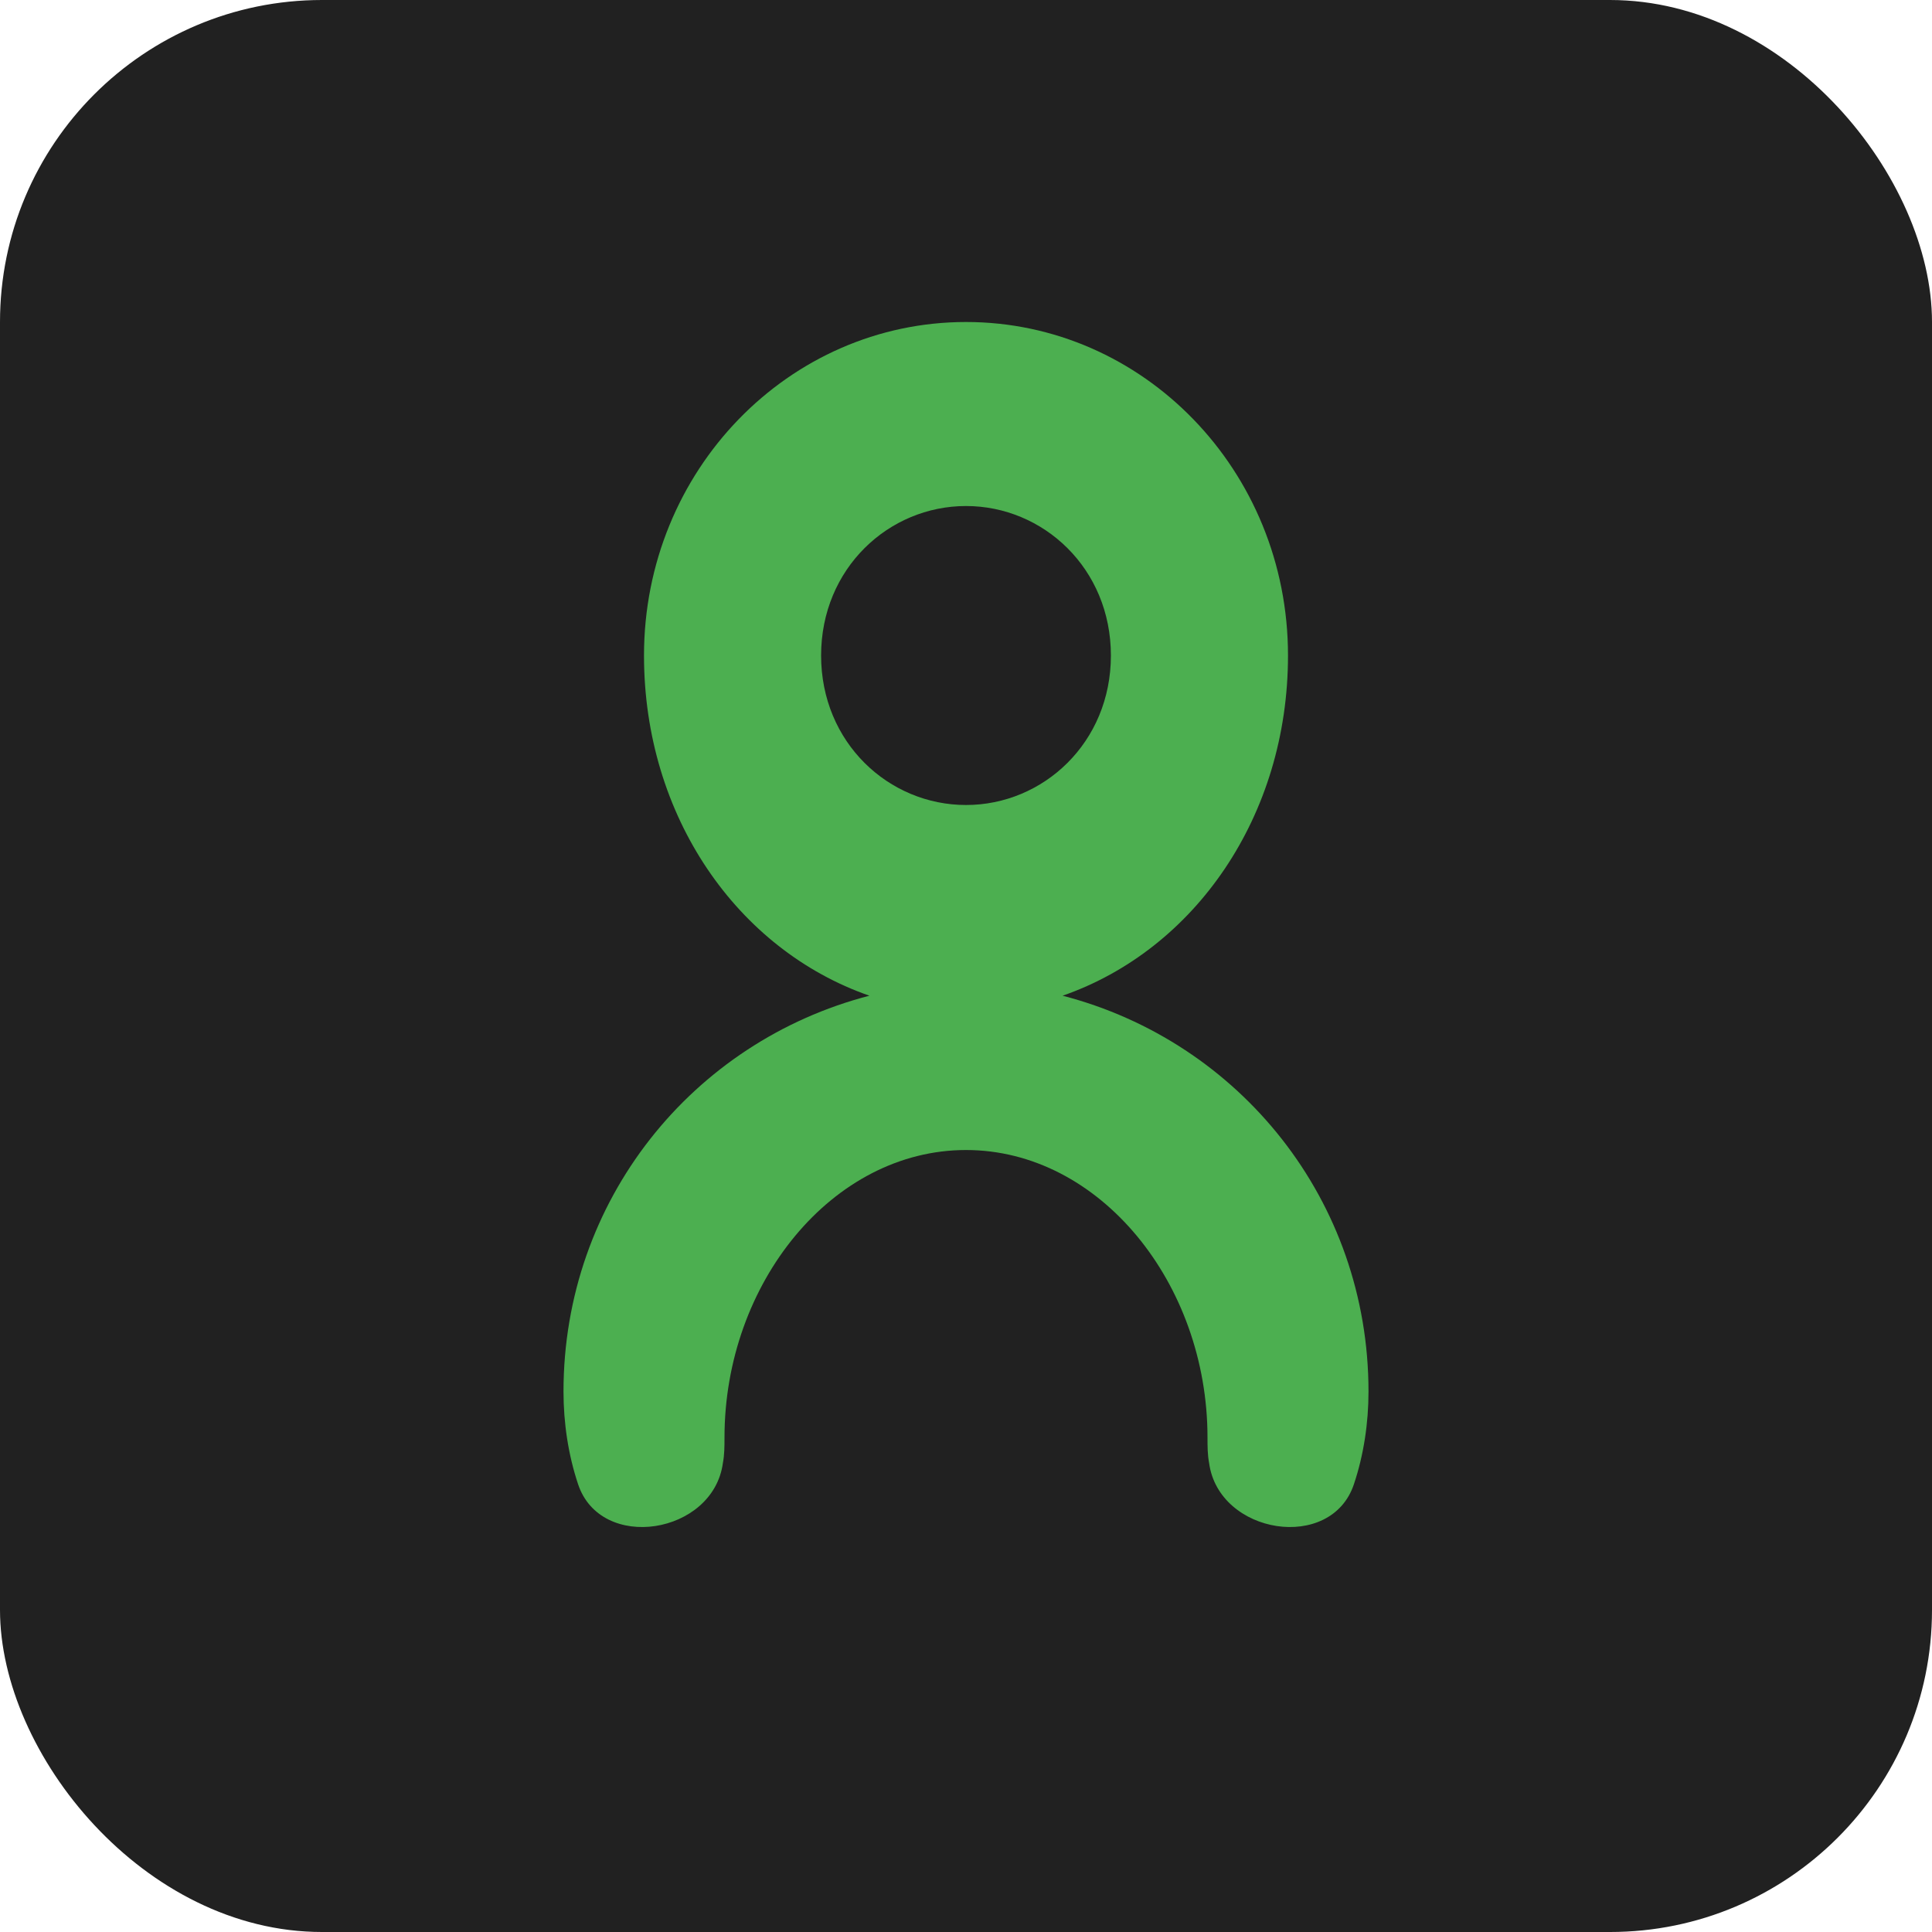
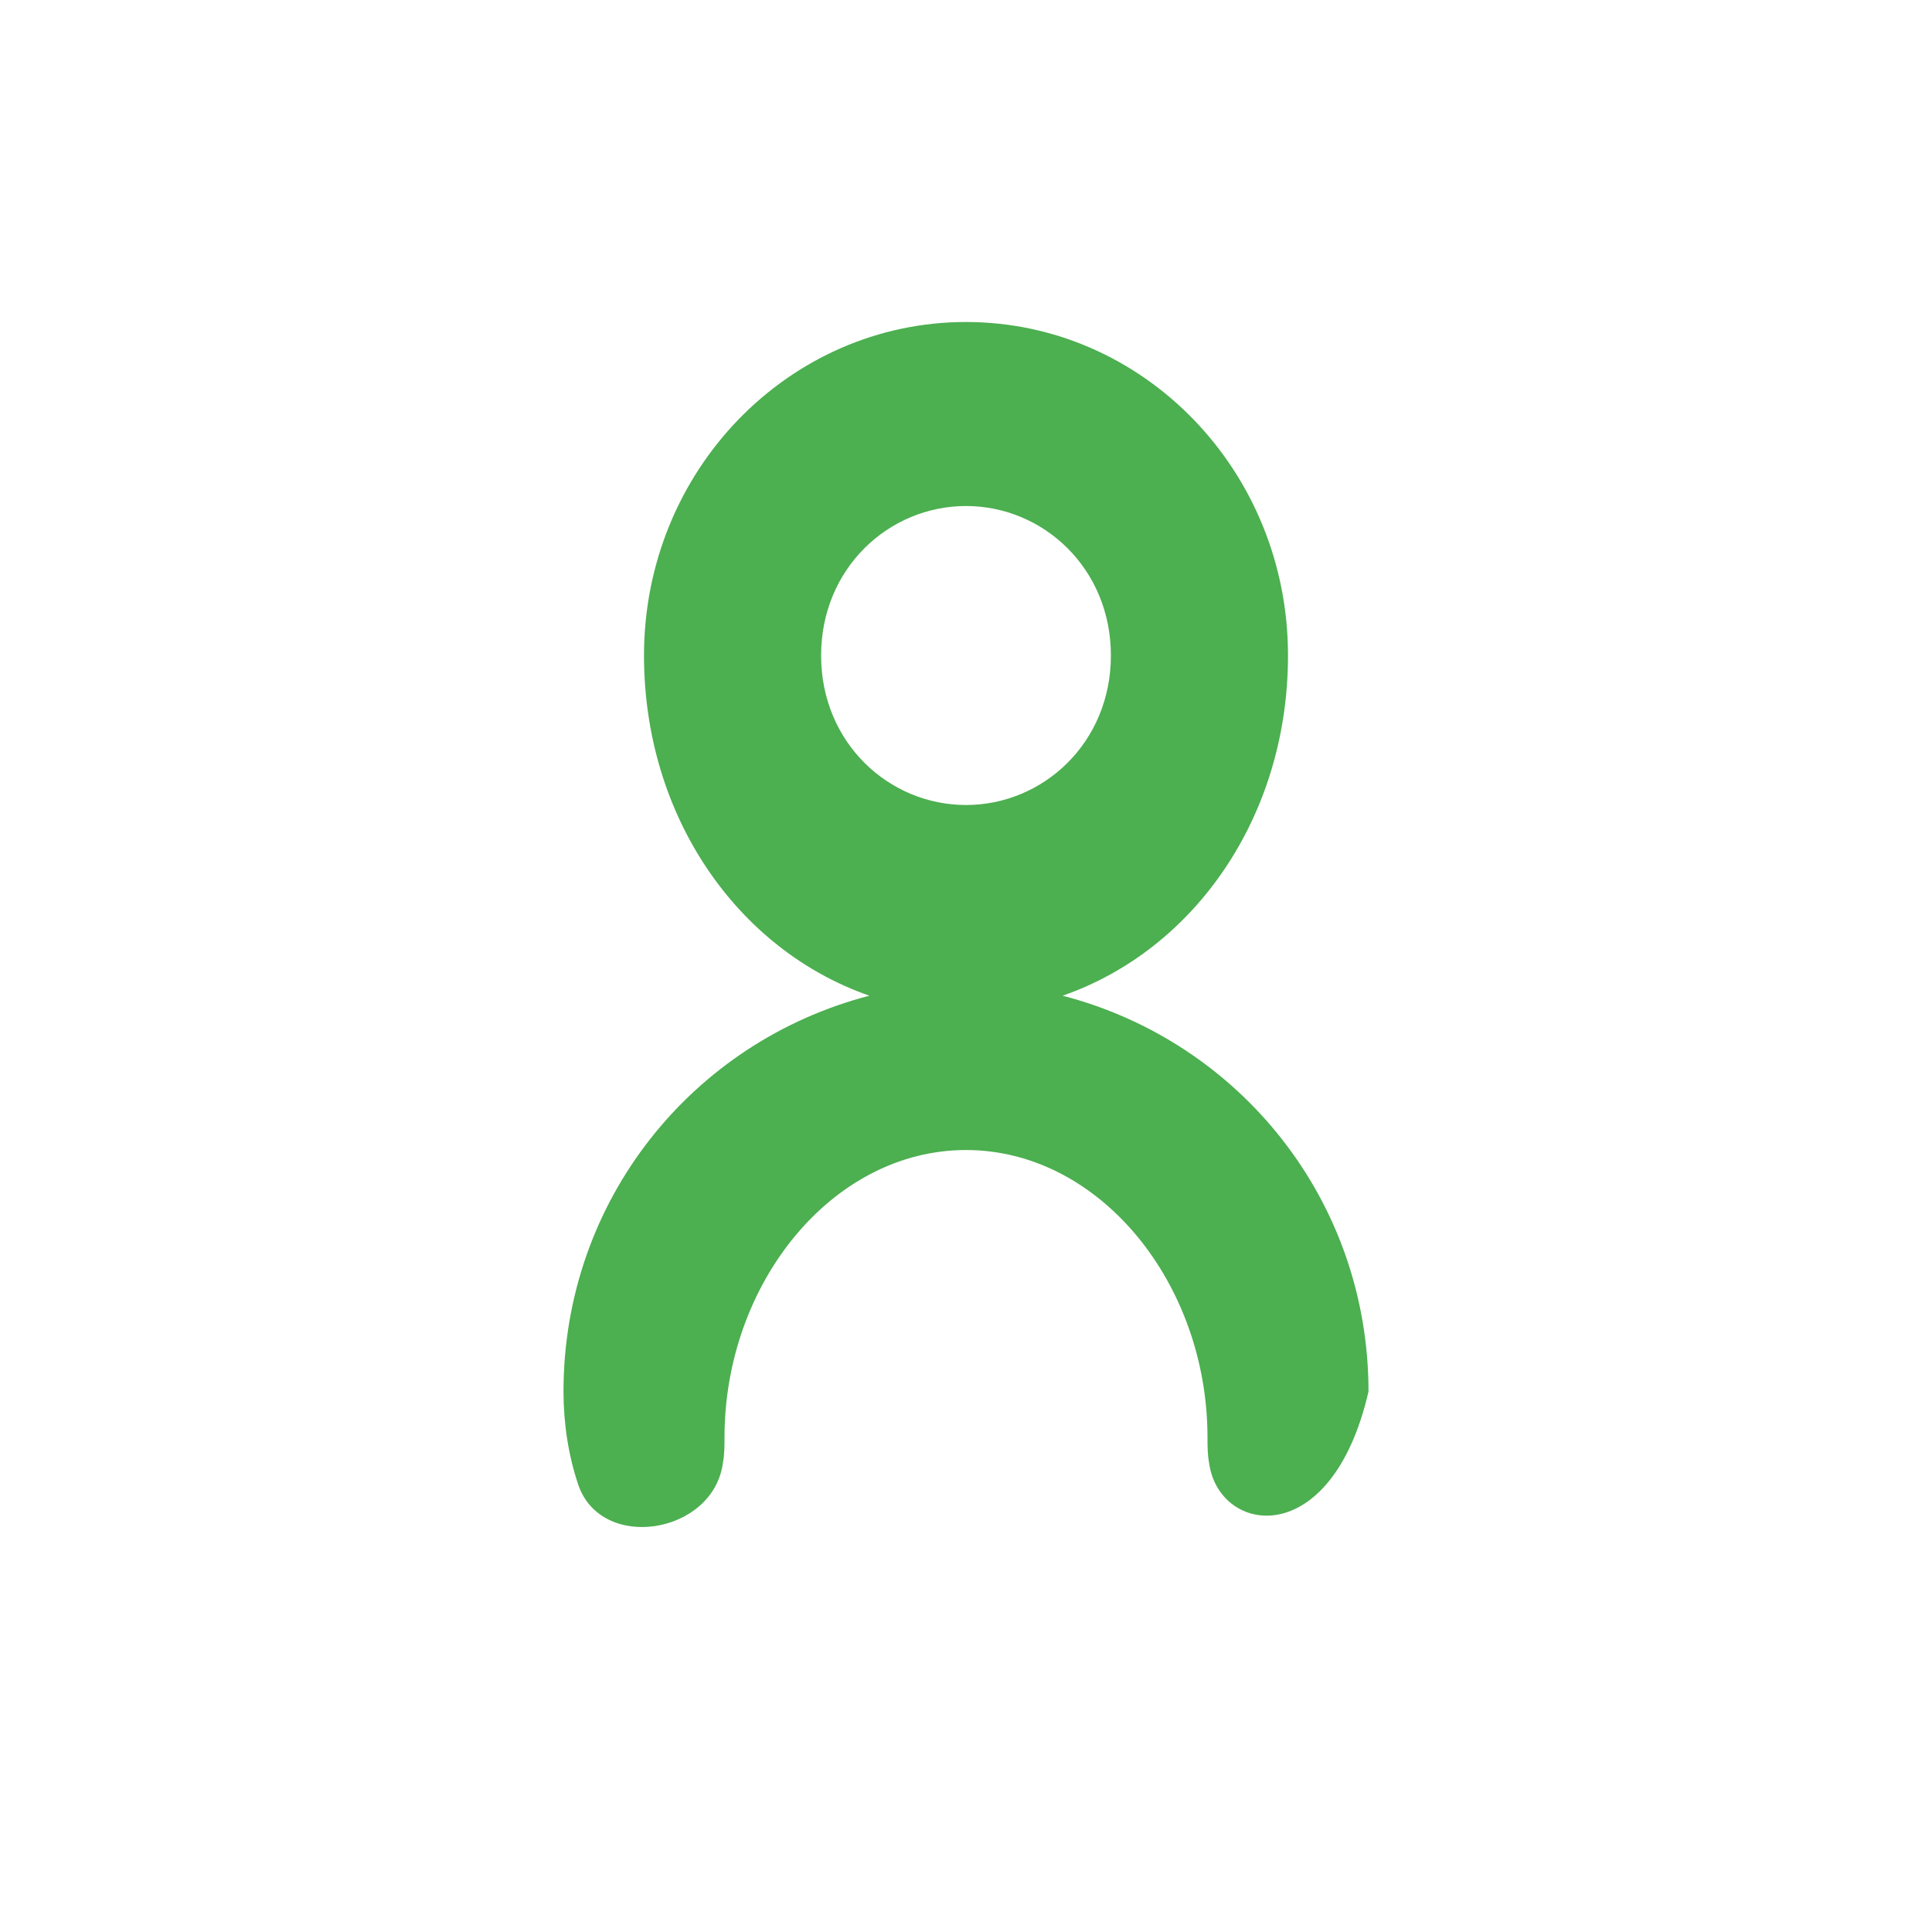
<svg xmlns="http://www.w3.org/2000/svg" width="32" height="32" viewBox="0 0 24 24" fill="none">
-   <rect width="24" height="24" rx="4" fill="#212121" />
-   <path d="M7 17.286C7 14.913 8.6 12.94 10.8 12.369C9.16 11.799 8 10.141 8 8.143C8 5.844 9.8 4 12 4C14.2 4 16 5.844 16 8.143C16 10.141 14.84 11.799 13.2 12.369C15.4 12.94 17 14.913 17 17.286C17 17.68 16.94 18.074 16.82 18.434C16.54 19.287 15.14 19.062 15.02 18.174C15 18.069 15 17.963 15 17.857C15 15.941 13.66 14.286 12 14.286C10.34 14.286 9 15.941 9 17.857C9 17.963 9 18.069 8.98 18.174C8.86 19.062 7.46 19.287 7.18 18.434C7.06 18.074 7 17.68 7 17.286ZM12 6.286C11.04 6.286 10.2 7.061 10.2 8.143C10.2 9.225 11.04 10 12 10C12.96 10 13.8 9.225 13.8 8.143C13.8 7.061 12.96 6.286 12 6.286Z" fill="#4CAF50" />
+   <path d="M7 17.286C7 14.913 8.6 12.94 10.8 12.369C9.16 11.799 8 10.141 8 8.143C8 5.844 9.8 4 12 4C14.2 4 16 5.844 16 8.143C16 10.141 14.84 11.799 13.2 12.369C15.4 12.94 17 14.913 17 17.286C16.54 19.287 15.14 19.062 15.02 18.174C15 18.069 15 17.963 15 17.857C15 15.941 13.66 14.286 12 14.286C10.34 14.286 9 15.941 9 17.857C9 17.963 9 18.069 8.98 18.174C8.86 19.062 7.46 19.287 7.18 18.434C7.06 18.074 7 17.68 7 17.286ZM12 6.286C11.04 6.286 10.2 7.061 10.2 8.143C10.2 9.225 11.04 10 12 10C12.96 10 13.8 9.225 13.8 8.143C13.8 7.061 12.96 6.286 12 6.286Z" fill="#4CAF50" />
</svg>